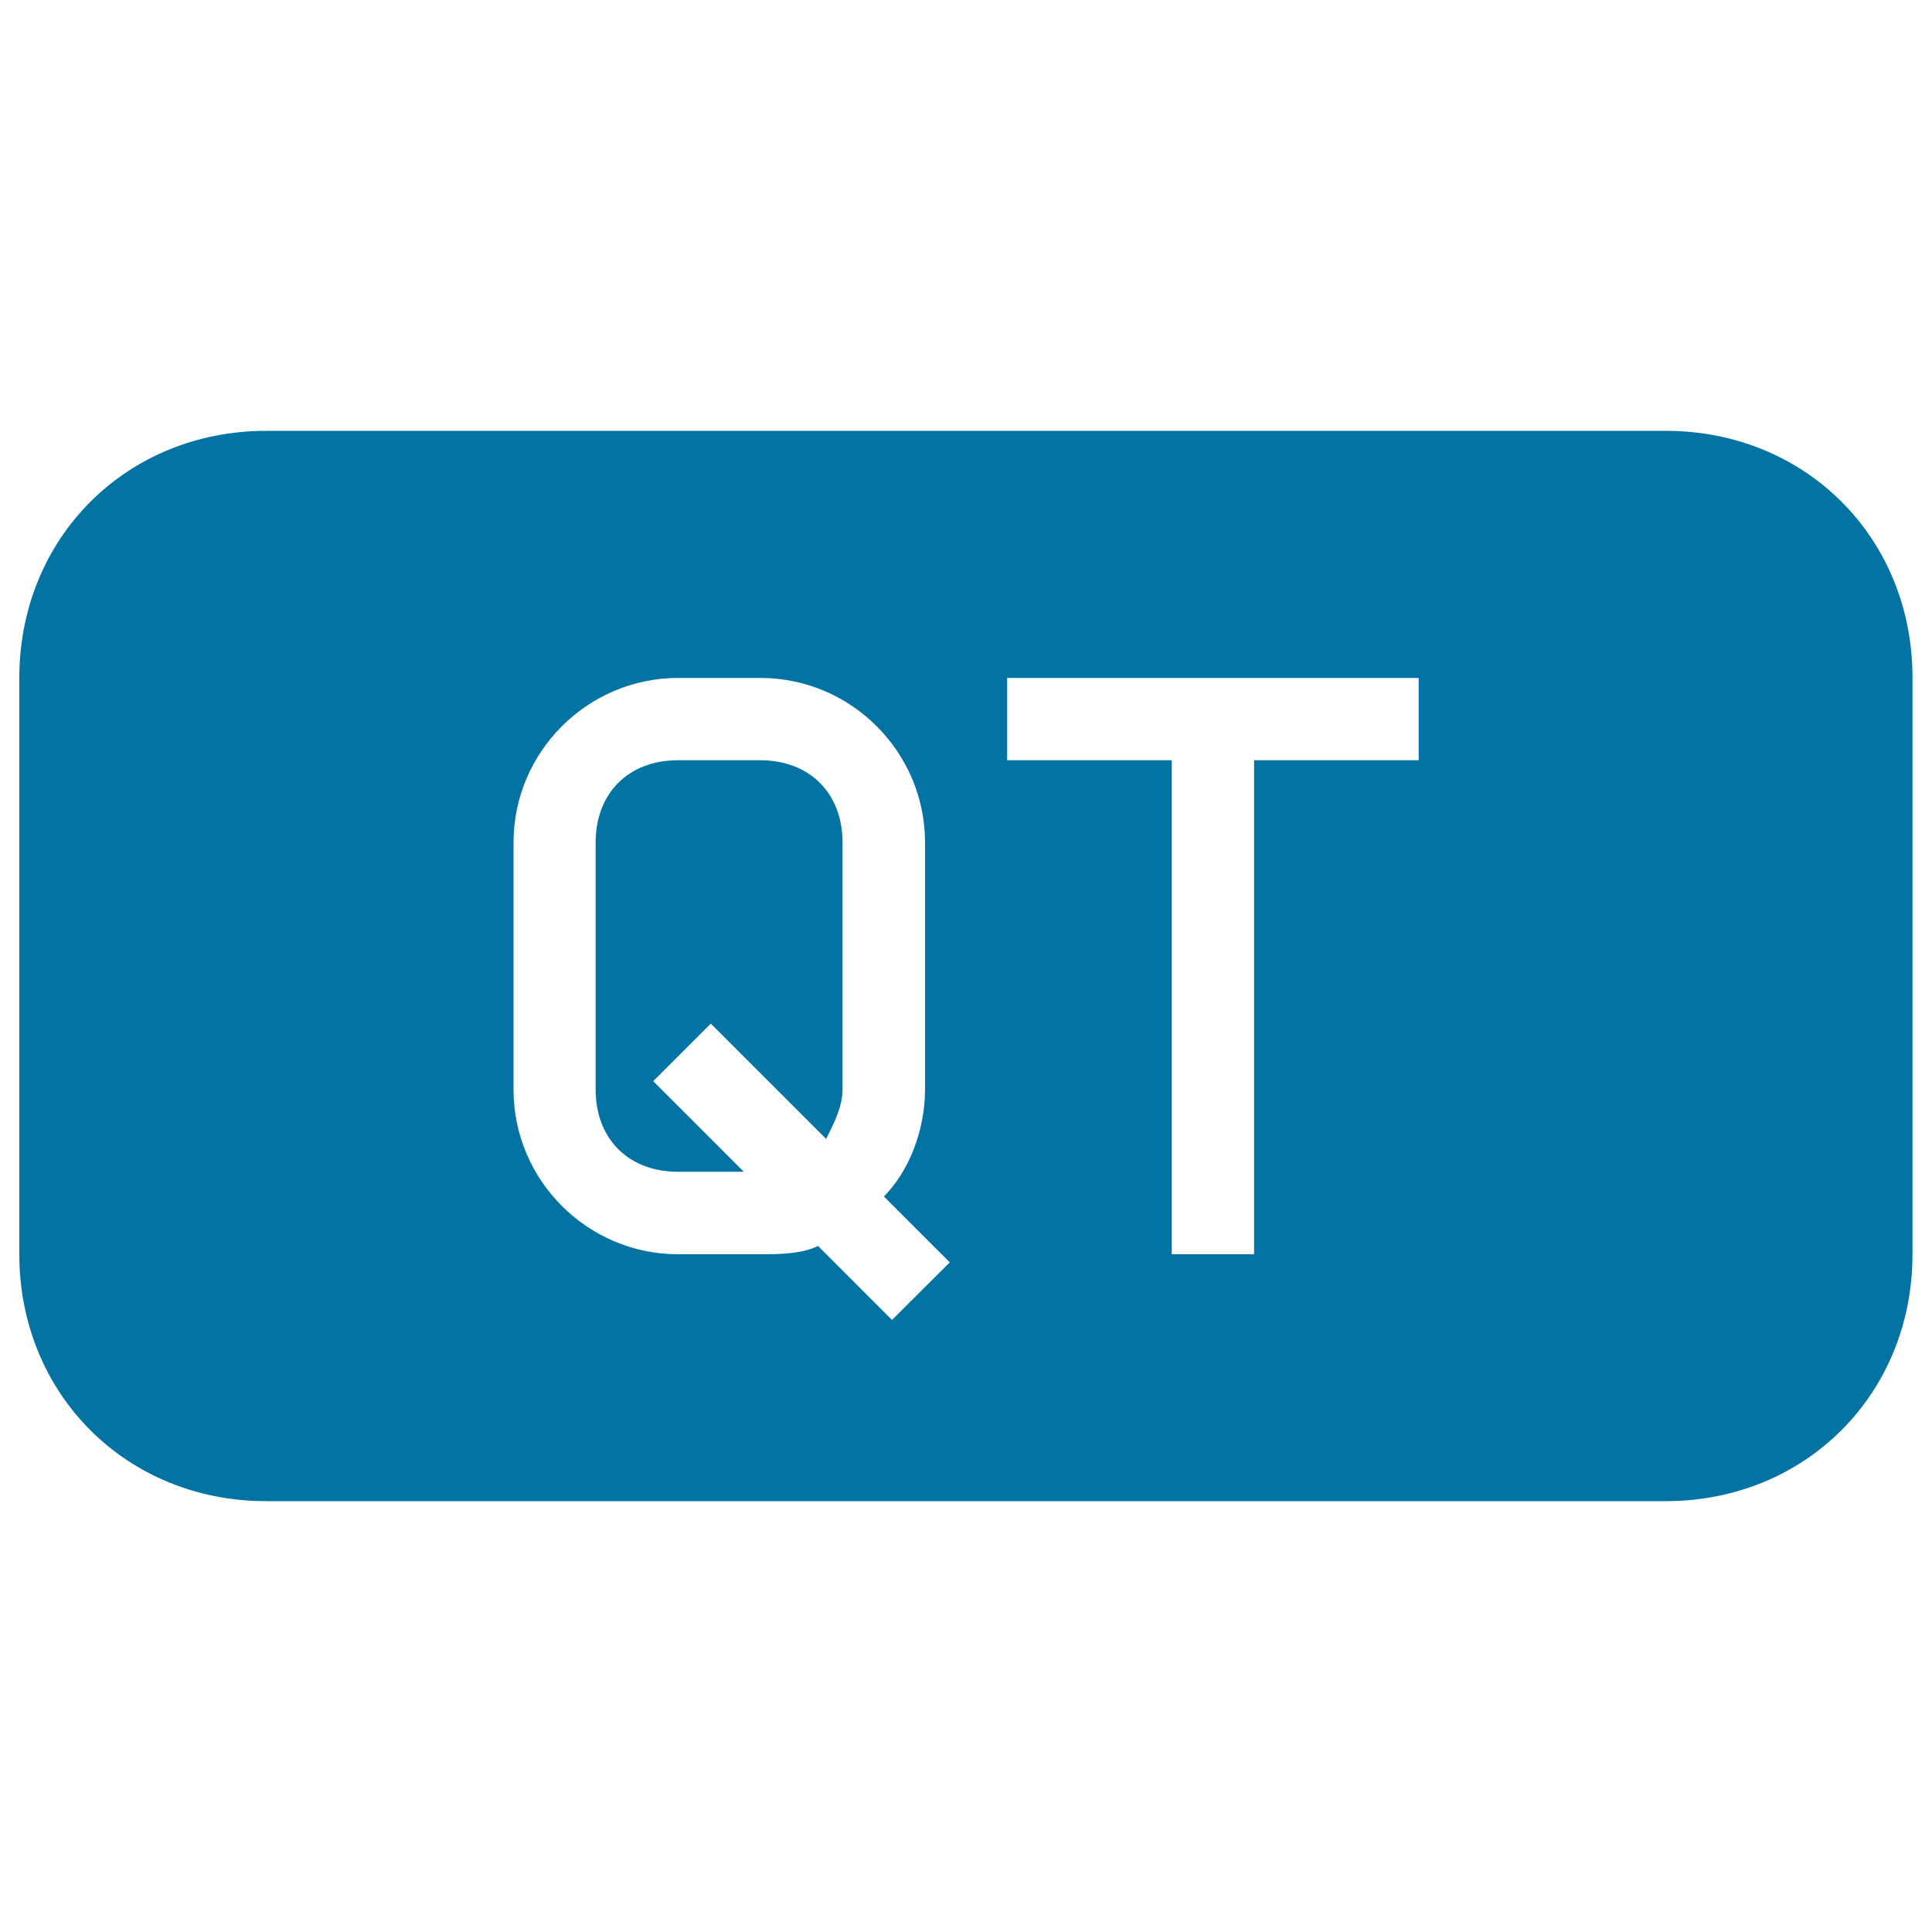
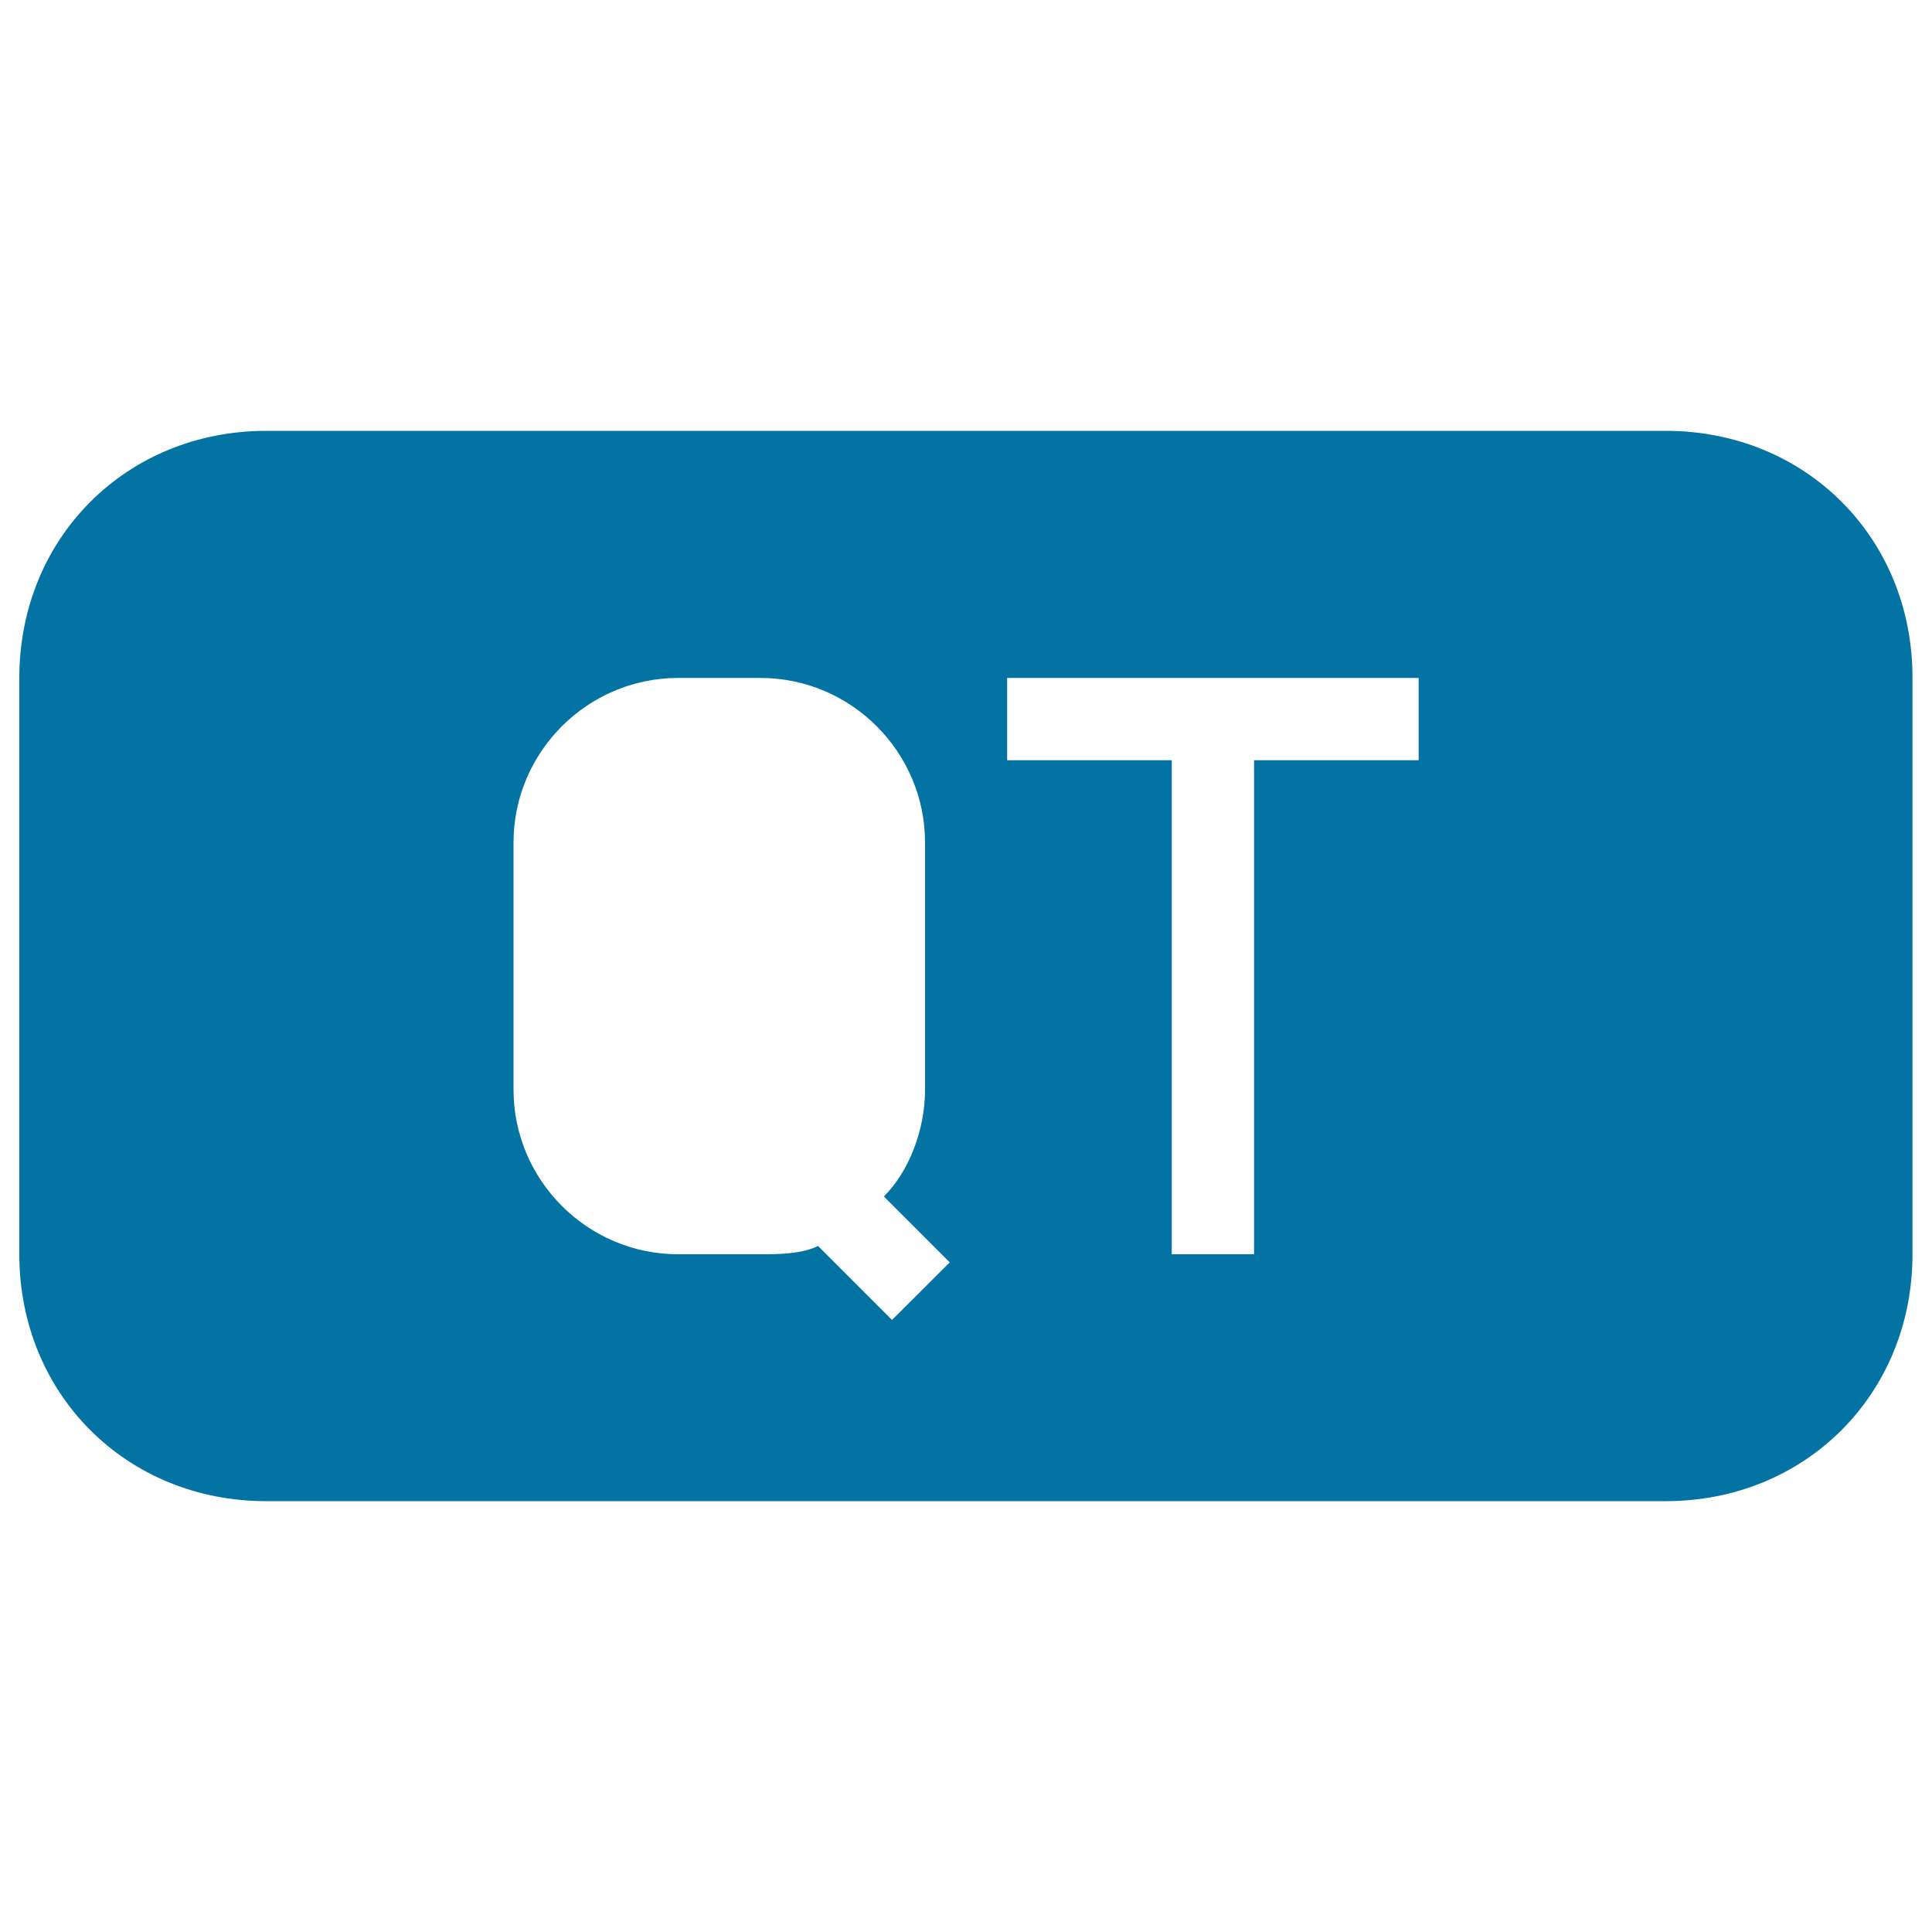
<svg xmlns="http://www.w3.org/2000/svg" viewBox="0 0 1000 1000" style="fill:#0273a2">
  <title>Qt File Type Black Rounded Rectangular Interface Symbol SVG icon</title>
  <g>
    <g>
-       <path d="M393.5,393.5h-42.6c-25.6,0-42.6,17-42.6,42.6v127.8c0,25.6,17,42.6,42.6,42.6H385l-46.9-46.9l29.8-29.8l59.7,59.7c4.3-8.5,8.5-17,8.5-25.6V436.1C436.1,410.5,419,393.5,393.5,393.5z" />
      <path d="M862.2,223H137.8C65.4,223,10,278.4,10,350.9v298.3C10,721.6,65.4,777,137.8,777h724.3c72.4,0,127.8-55.4,127.8-127.8V350.9C990,278.4,934.6,223,862.2,223z M461.7,683.2l-38.3-38.3c-8.5,4.3-21.3,4.3-29.8,4.3h-42.6c-46.9,0-85.2-38.3-85.2-85.2V436.1c0-46.9,38.3-85.2,85.2-85.2h42.6c46.9,0,85.2,38.3,85.2,85.2v127.8c0,21.3-8.5,42.6-21.3,55.4l34.1,34.1L461.7,683.2z M734.3,393.5h-85.2v255.7h-42.6V393.5h-85.2v-42.6h213V393.5z" />
    </g>
  </g>
</svg>